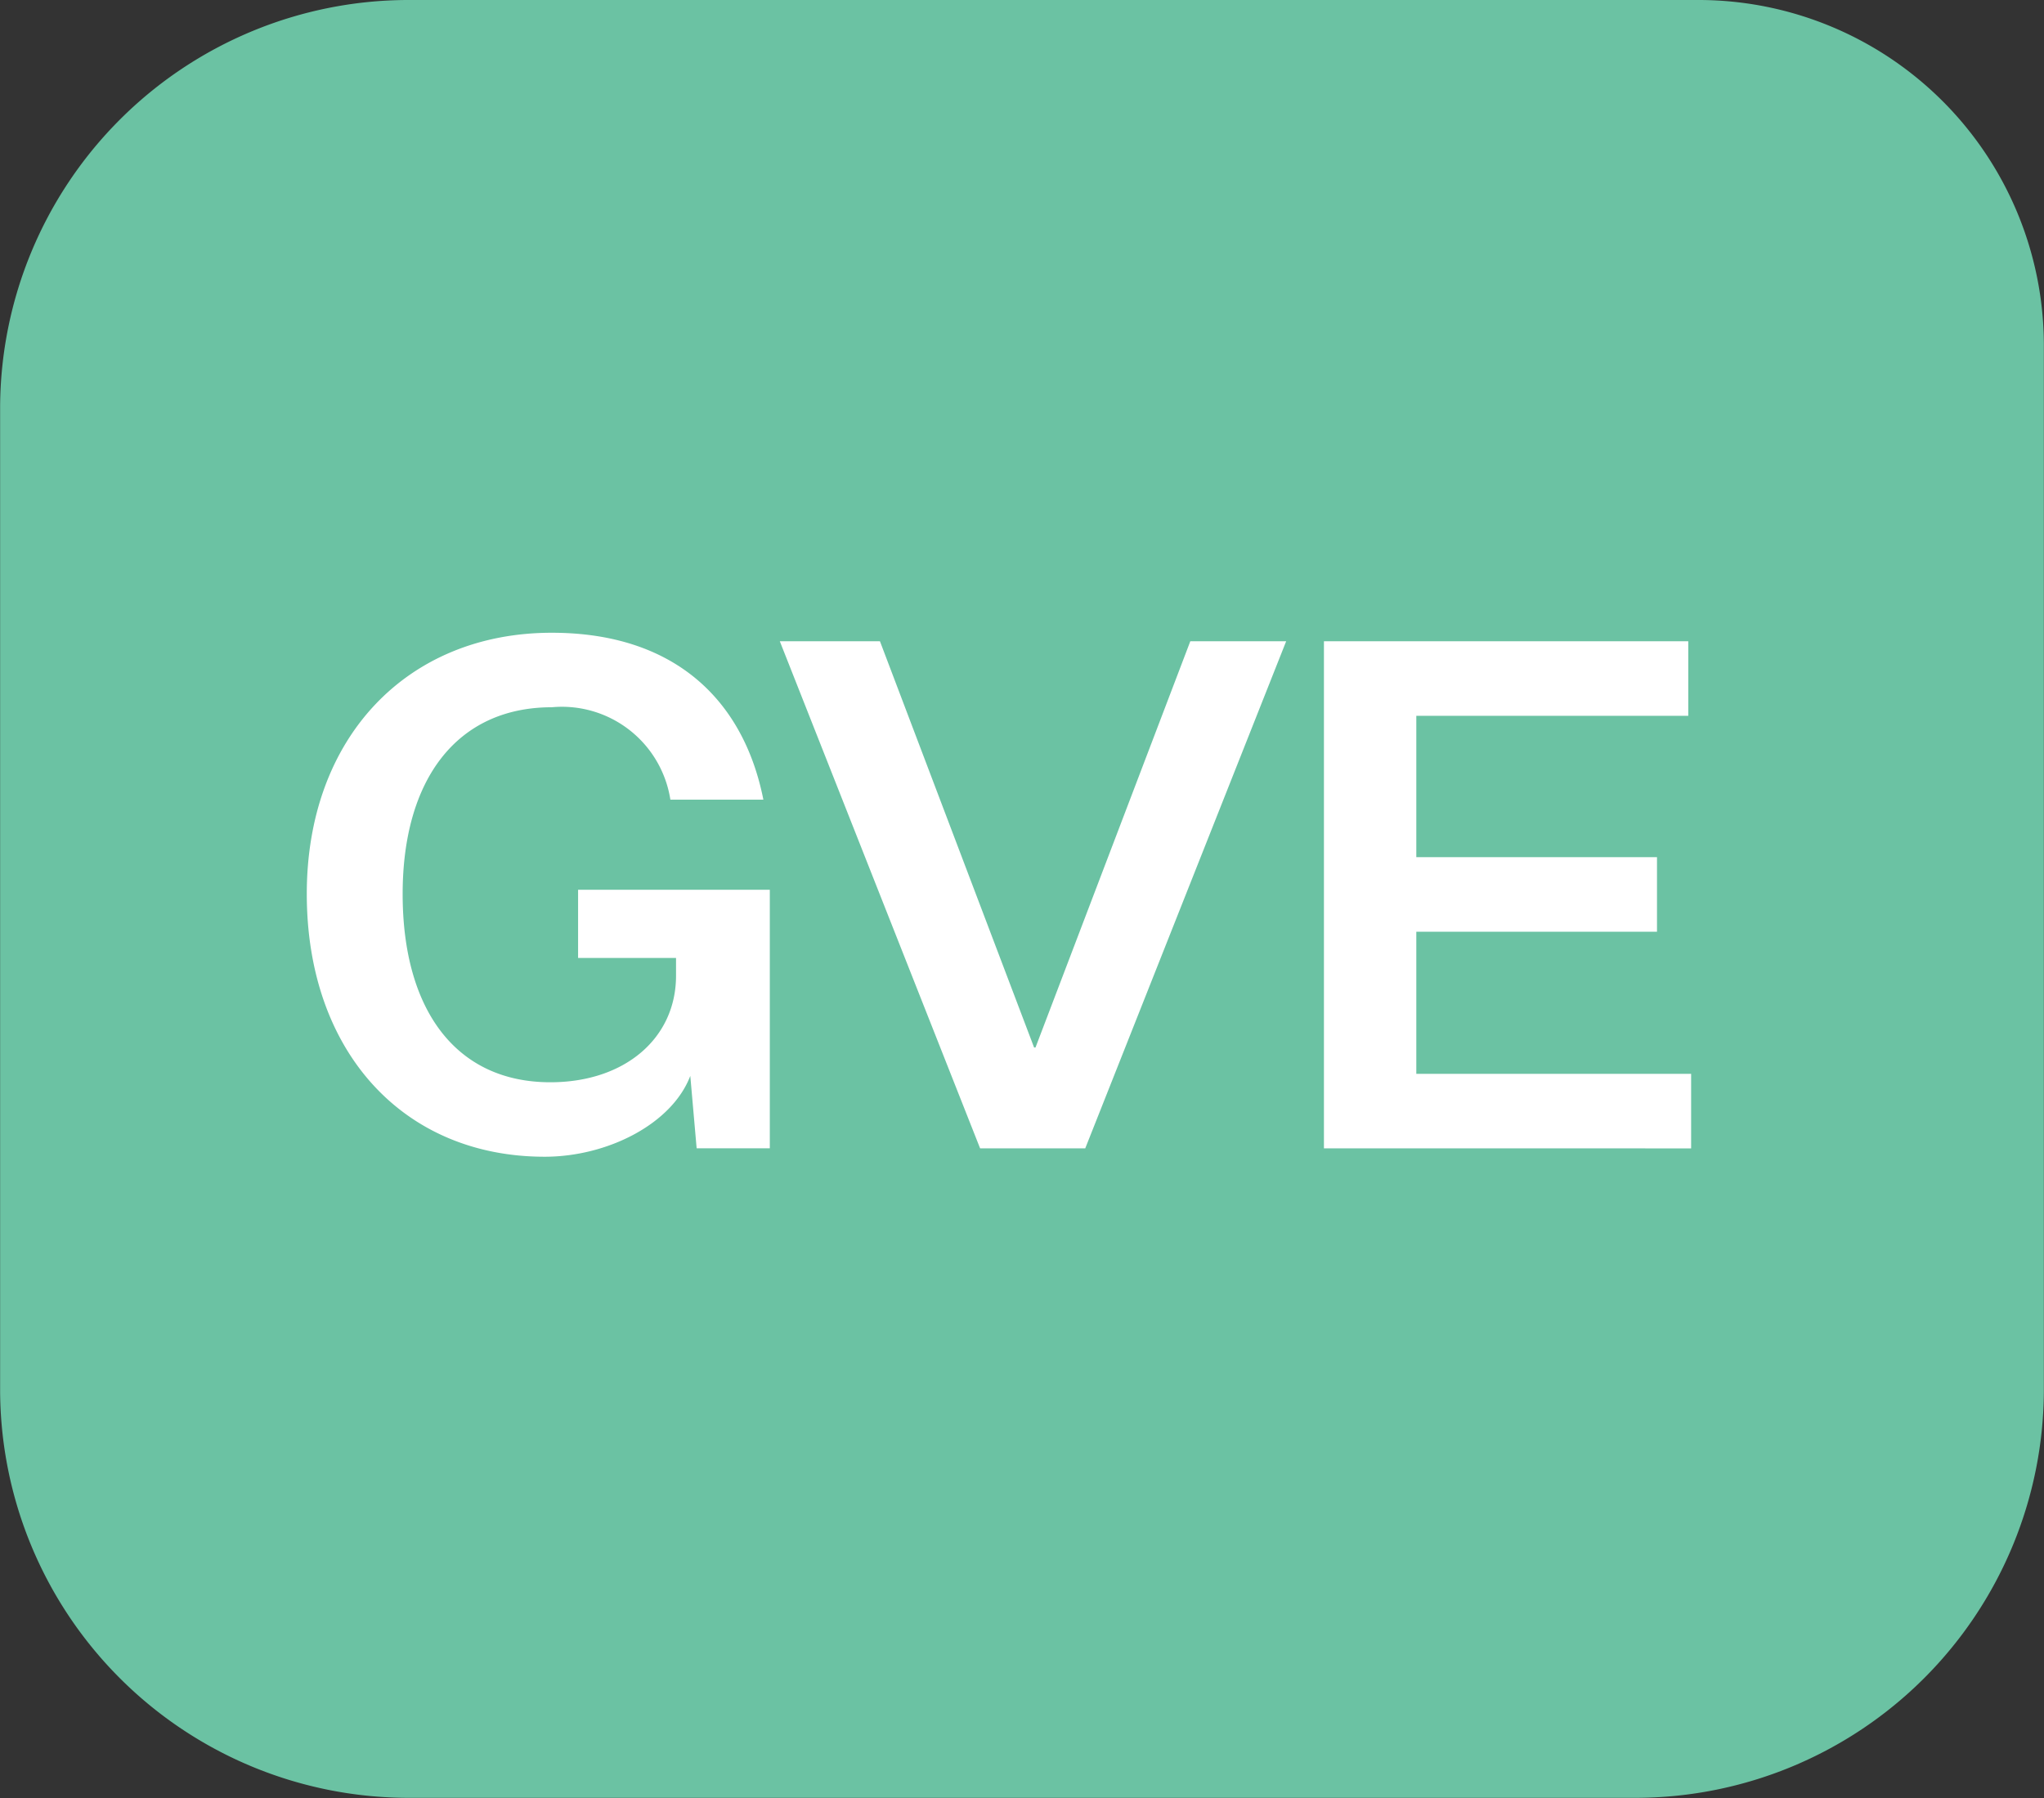
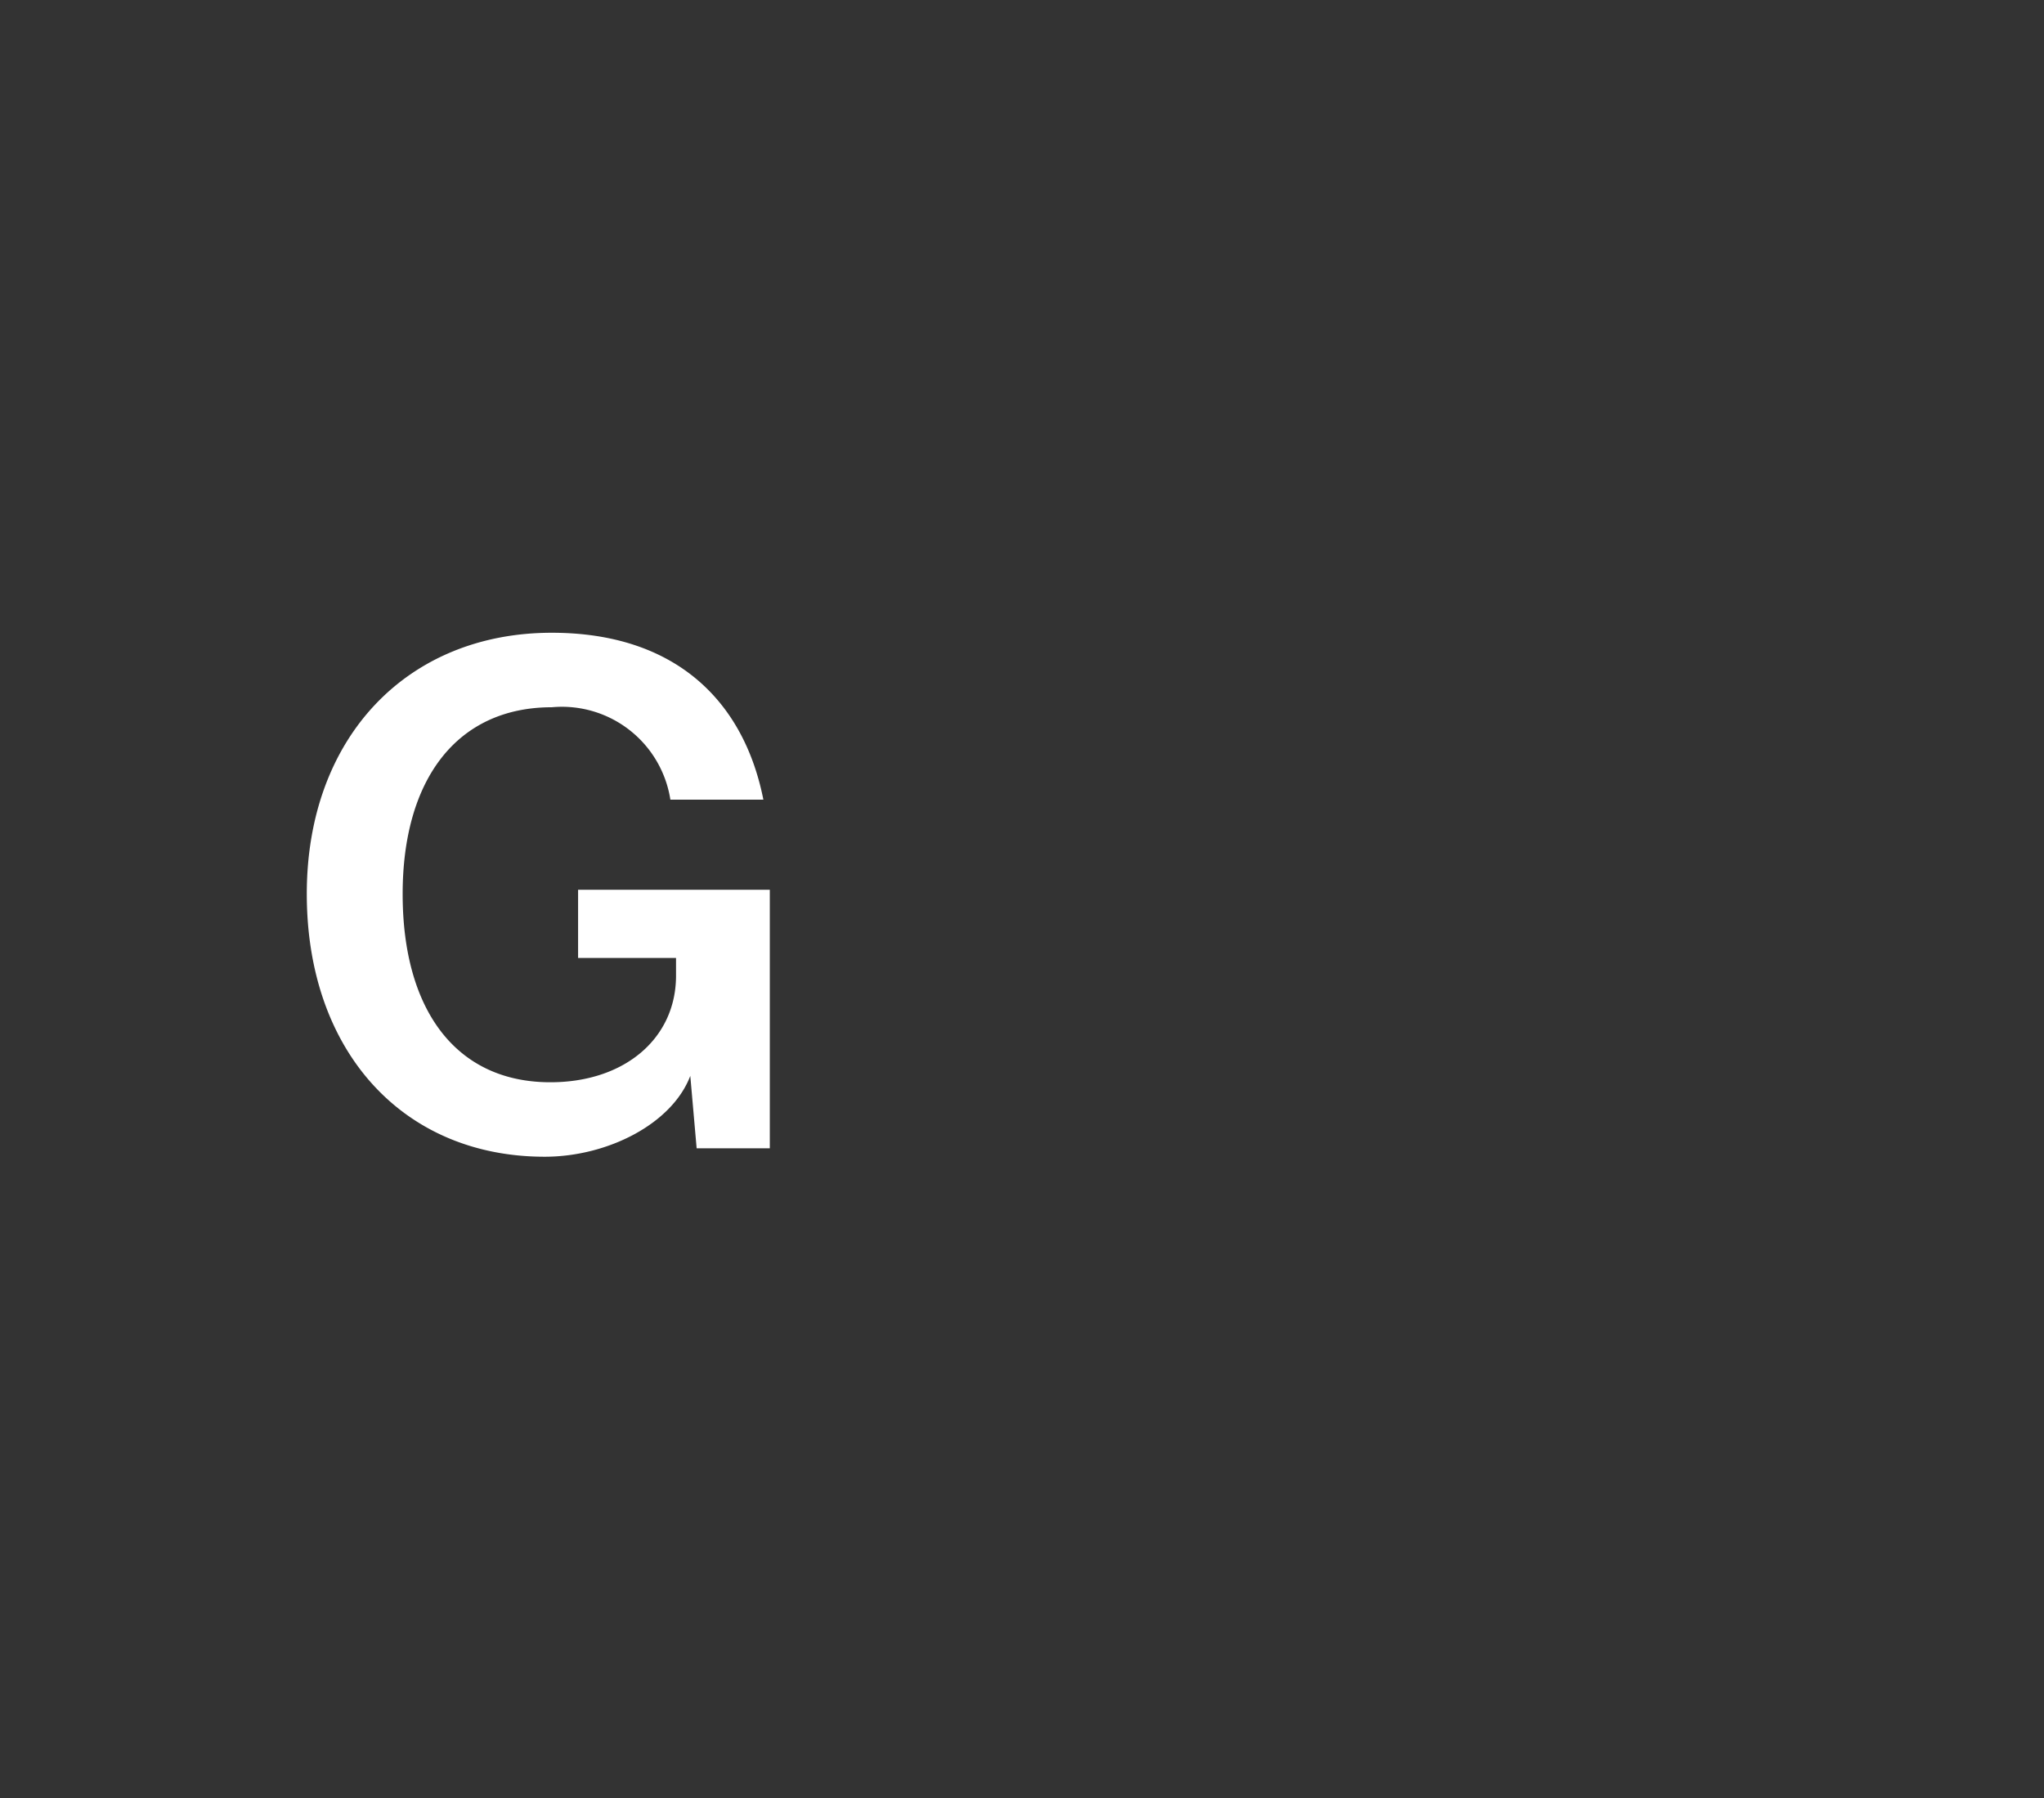
<svg xmlns="http://www.w3.org/2000/svg" width="70.79" height="62.27" viewBox="0 0 70.79 62.27">
  <rect x="0" y="0" width="70.79" height="62.27" fill="#333333" stroke="none" />
  <g id="icon-features-extension" transform="translate(-685 -2952)">
    <g id="Group_133" data-name="Group 133" transform="translate(539.392 2509.961)">
-       <path id="Path_5048" data-name="Path 5048" d="M204.481,442.039H159.712a14.152,14.152,0,0,0-14.1,14.1V490.2a14.152,14.152,0,0,0,14.1,14.1h42.581a14.152,14.152,0,0,0,14.1-14.1V453.956A11.965,11.965,0,0,0,204.481,442.039Z" fill="#6bc2a3" />
      <g id="Group_133-2" data-name="Group 133" transform="translate(149.503 461.783)">
        <path id="Path_5049" data-name="Path 5049" d="M157.069,452.686c4.23,0,6.641,2.312,7.328,5.78h-3.221a3.8,3.8,0,0,0-4.107-3.2c-3.272,0-5.165,2.483-5.165,6.469,0,4.008,1.844,6.518,5.115,6.518,2.582,0,4.353-1.526,4.353-3.69v-.615H157.98v-2.361h6.64v8.953h-2.534l-.22-2.508c-.639,1.673-2.877,2.8-5.042,2.8-4.919,0-8.24-3.665-8.24-9.1C148.583,456.325,152.051,452.686,157.069,452.686Z" transform="translate(-141.854 -450.517)" fill="#fff" />
-         <path id="Path_5050" data-name="Path 5050" d="M158.838,452.87h3.468l5.339,14.07h.048l5.362-14.07h3.32l-6.959,17.562h-3.641Z" transform="translate(-135.726 -450.407)" fill="#fff" />
-         <path id="Path_5051" data-name="Path 5051" d="M170.634,470.432V452.87h12.618v2.583h-9.419v4.895h8.336v2.582h-8.336v4.921h9.518v2.582Z" transform="translate(-128.677 -450.407)" fill="#fff" />
      </g>
    </g>
  </g>
</svg>